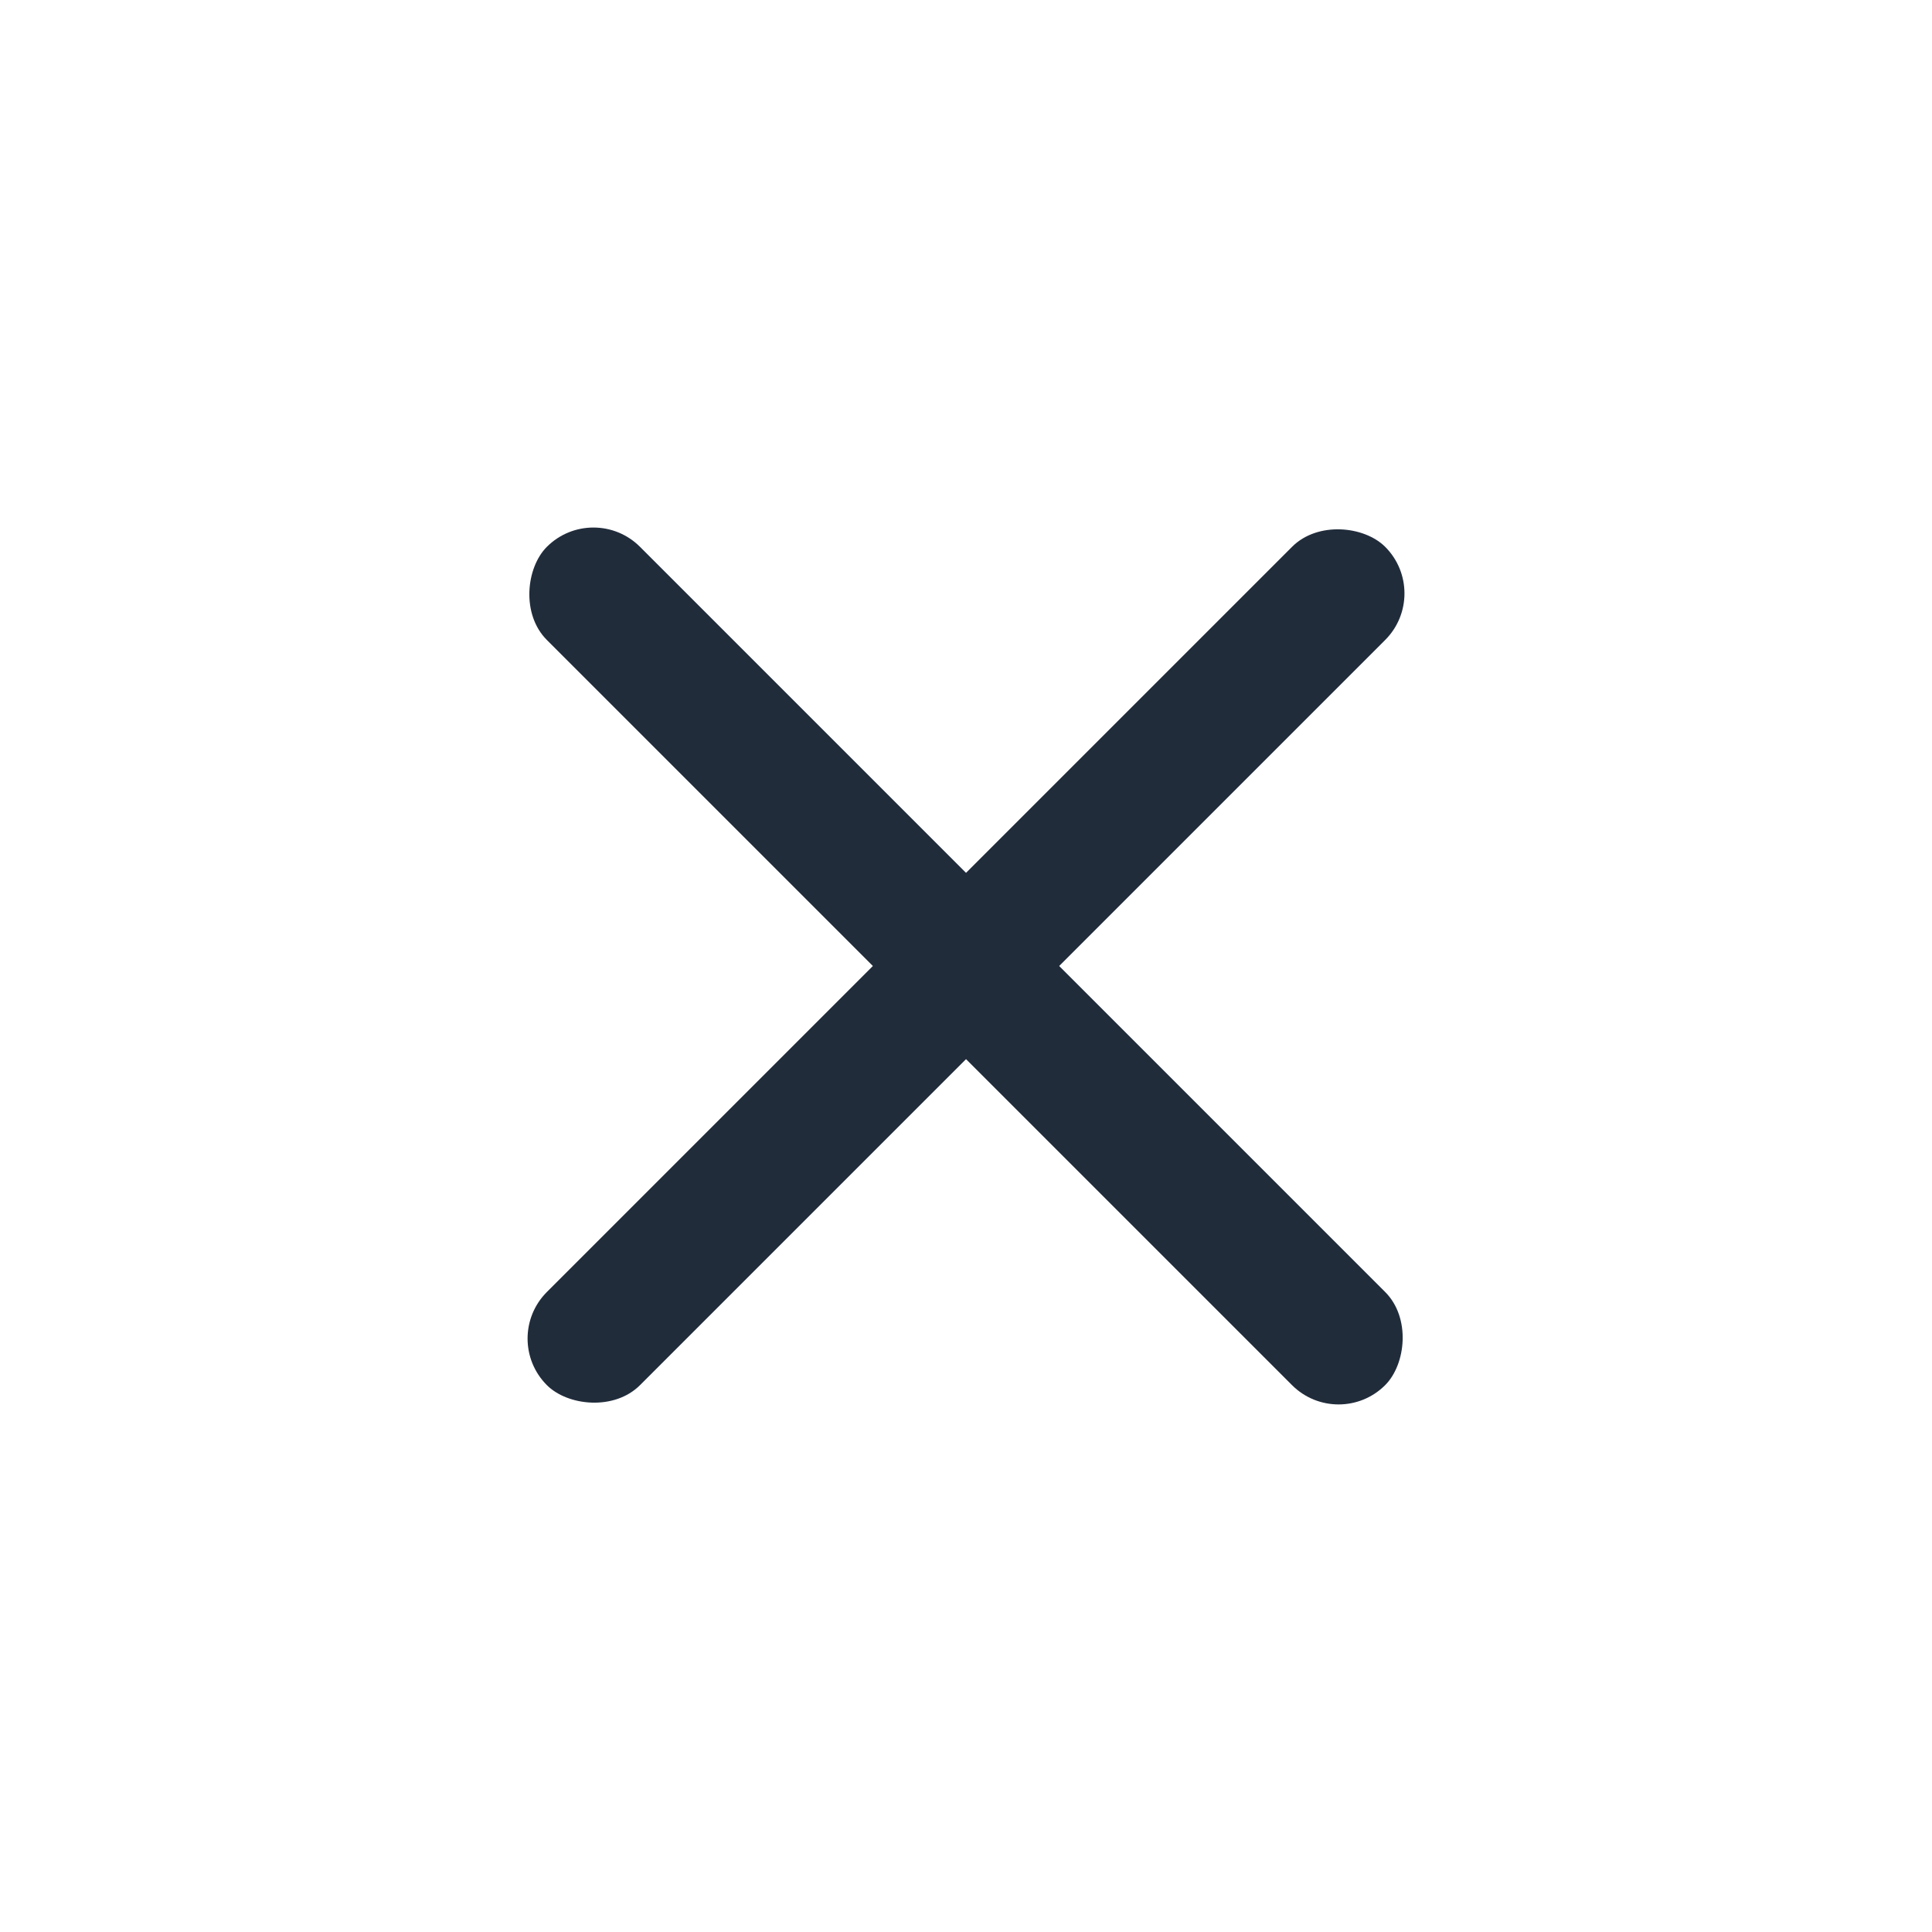
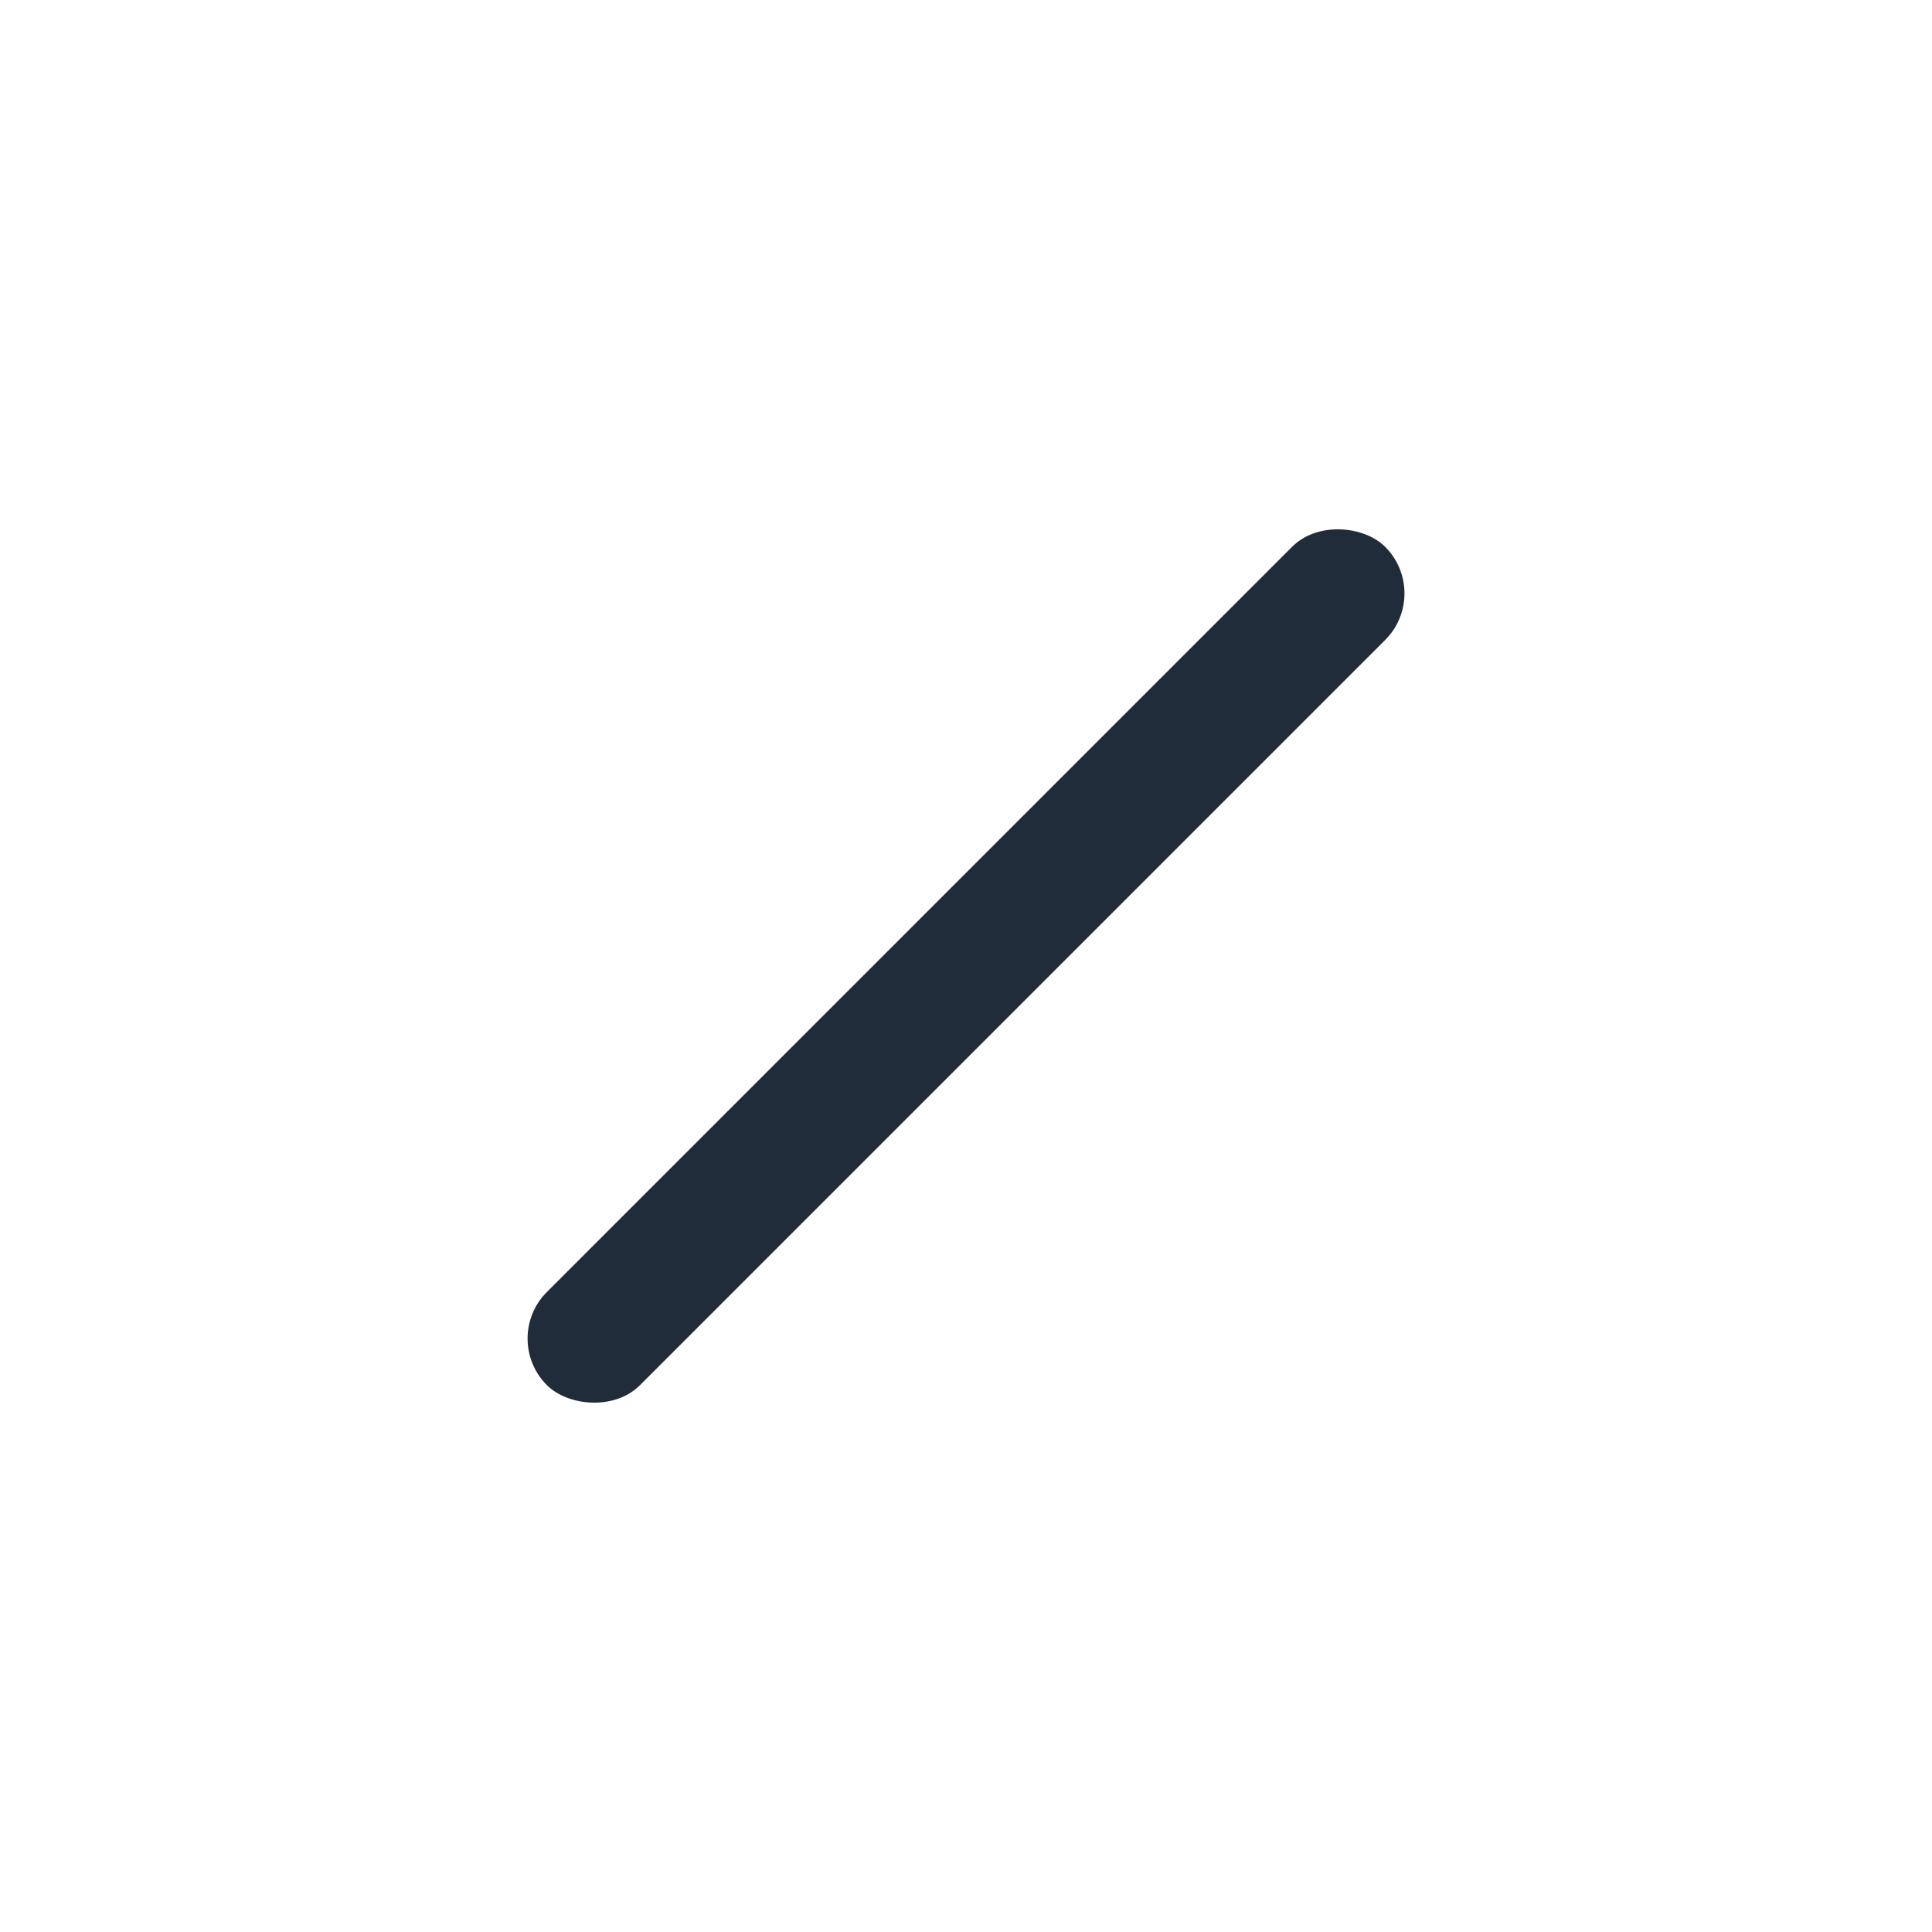
<svg xmlns="http://www.w3.org/2000/svg" width="44" height="44" viewBox="0 0 44 44" fill="none">
  <rect x="11.394" y="30.485" width="27" height="3" rx="1.5" transform="rotate(-45 11.394 30.485)" fill="#212C3B" />
-   <rect x="13.515" y="11.393" width="27" height="3" rx="1.5" transform="rotate(45 13.515 11.393)" fill="#212C3B" />
</svg>